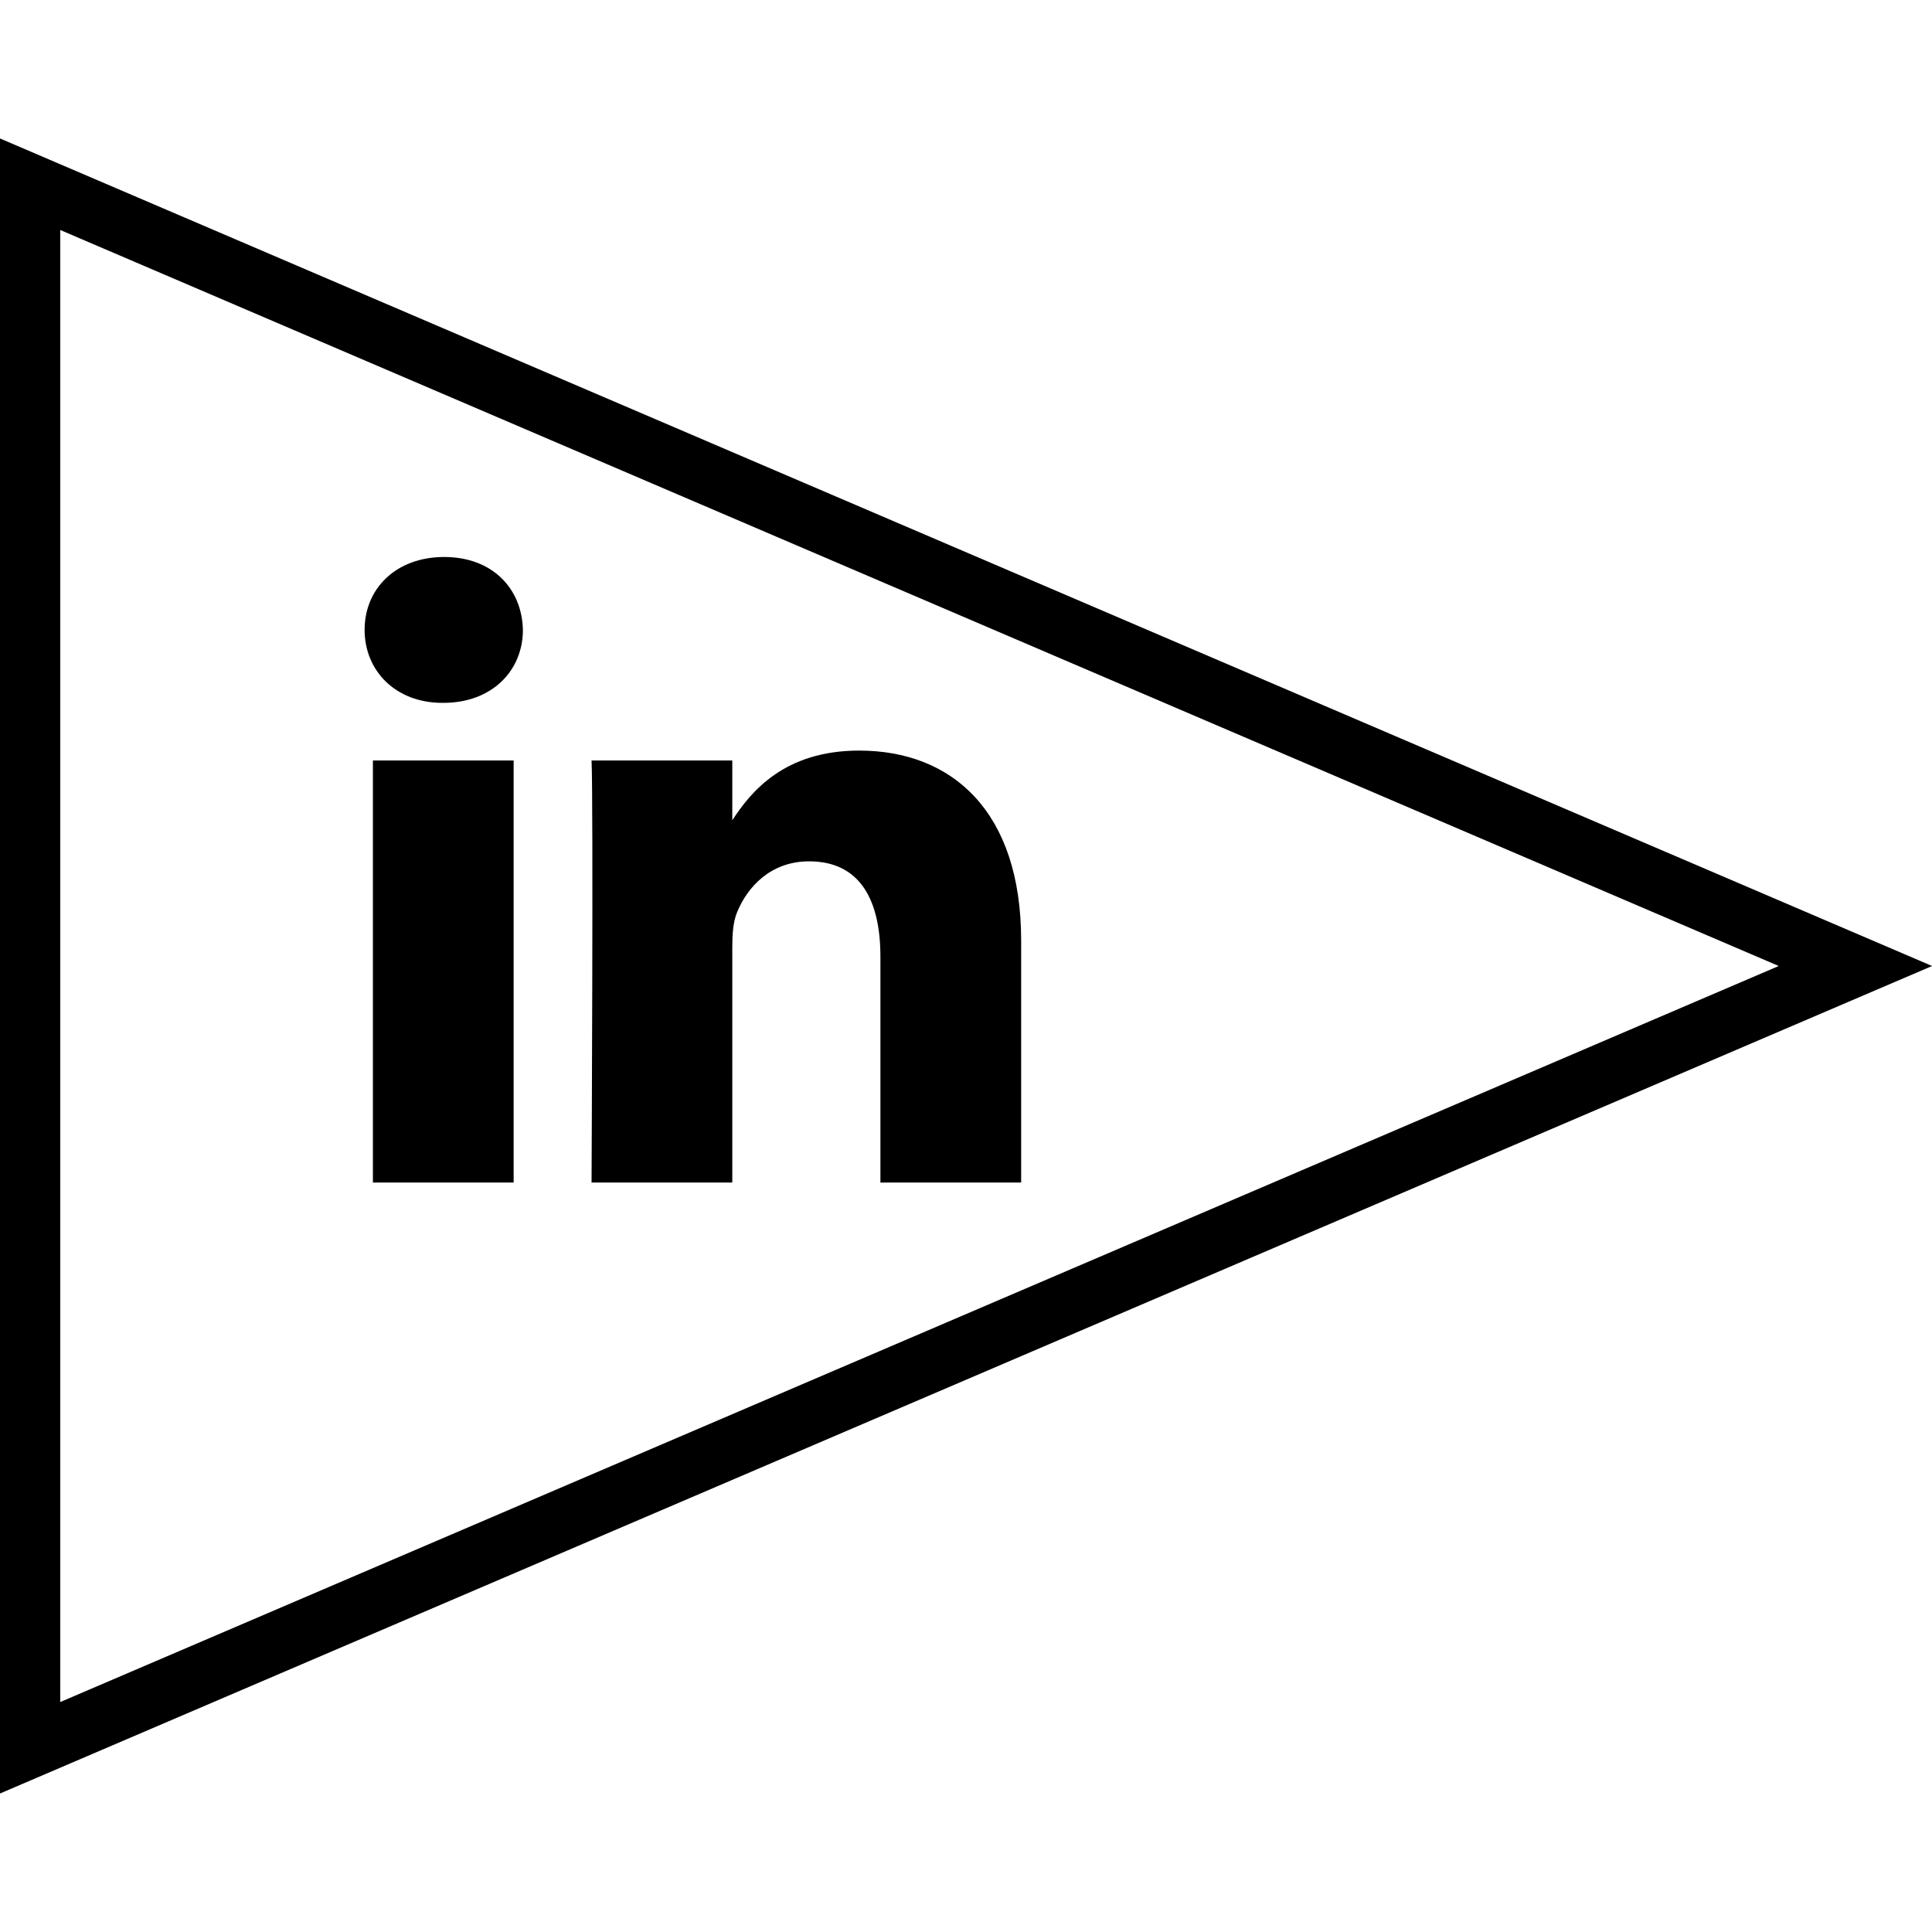
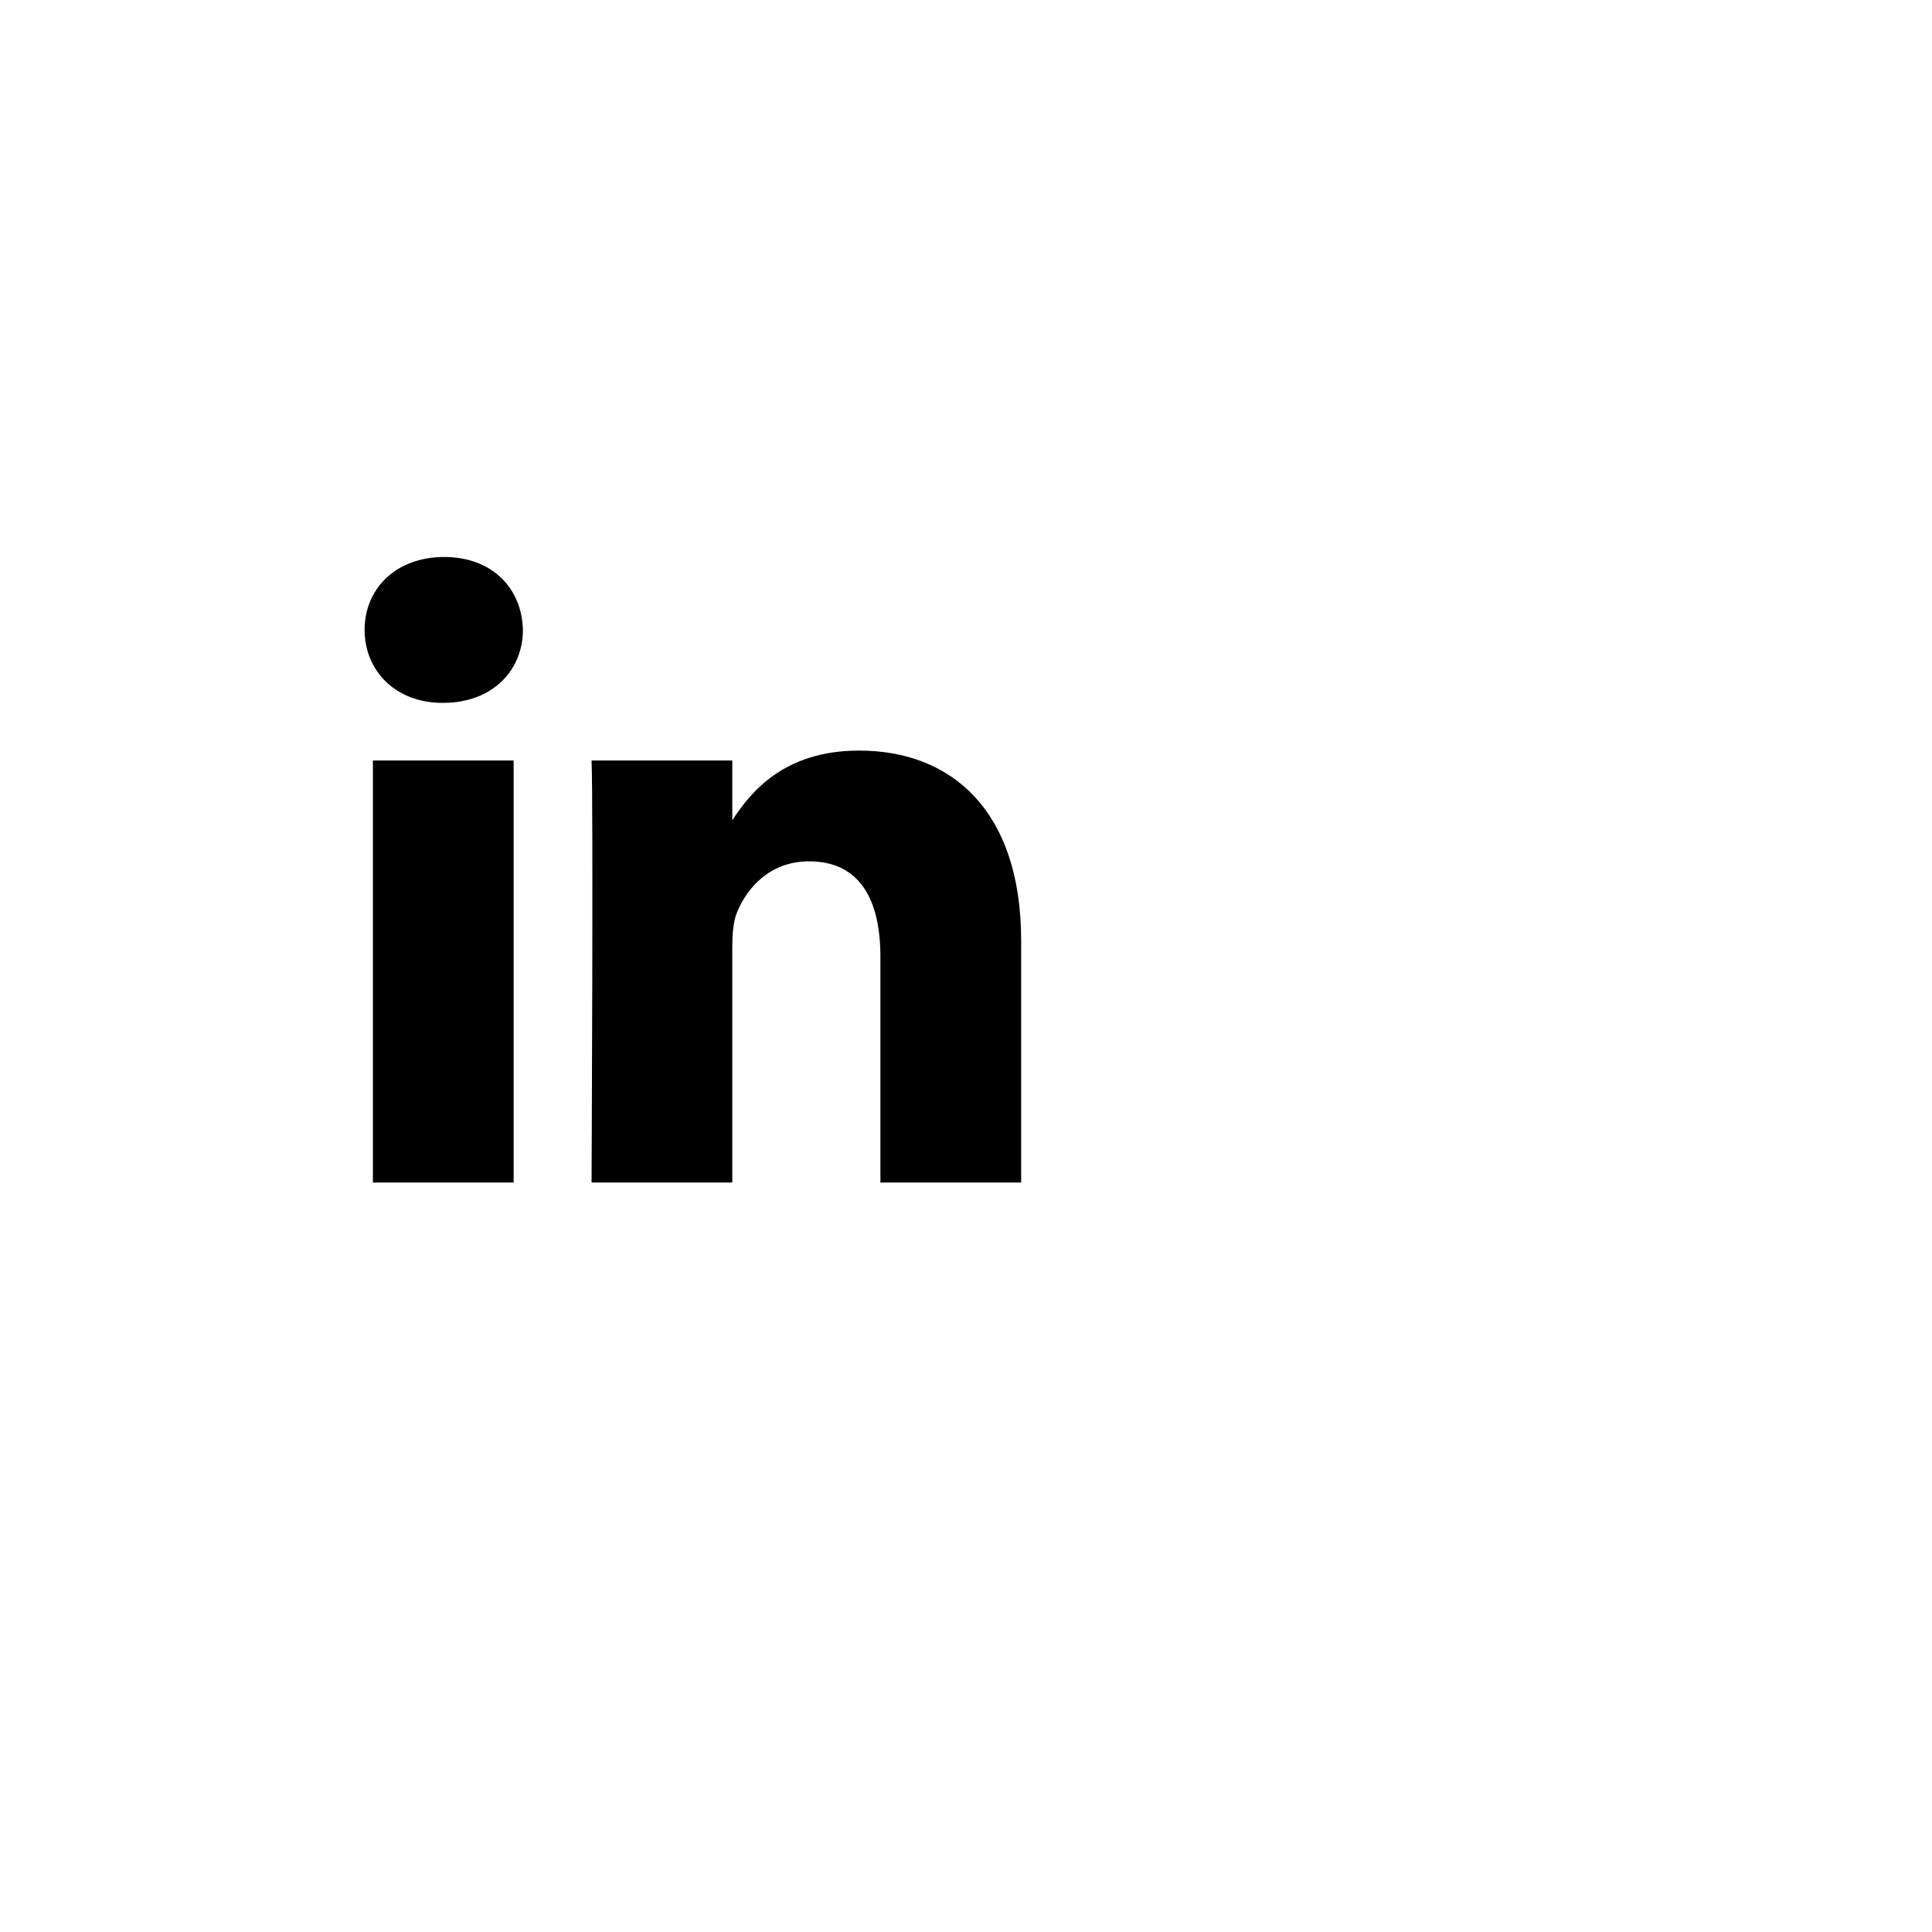
<svg xmlns="http://www.w3.org/2000/svg" enable-background="new 0 0 64 64" version="1.1" viewBox="0 0 64 64" xml:space="preserve">
  <g id="outline">
    <g>
      <g>
        <g>
          <g>
-             <path d="M-0.004,59.414V4.585L64.003,32L-0.004,59.414z M1.996,7.619v48.763L58.923,32L1.996,7.619z" />
-           </g>
+             </g>
        </g>
      </g>
      <g>
        <path d="M33.827,39.173v-8.016c0-4.295-2.3-6.293-5.367-6.293c-2.475,0-3.584,1.357-4.202,2.309v-1.981h-4.662     c0.062,1.312,0,13.981,0,13.981h4.662v-7.808c0-0.417,0.03-0.834,0.154-1.133c0.336-0.835,1.103-1.699,2.391-1.699     c1.688,0,2.362,1.282,2.362,3.161v7.48L33.827,39.173L33.827,39.173z M14.684,23.283c1.625,0,2.638-1.075,2.638-2.417     c-0.03-1.371-1.013-2.415-2.607-2.415s-2.637,1.043-2.637,2.415c0,1.342,1.012,2.417,2.577,2.417H14.684z M17.015,39.173V25.192     h-4.662v13.981H17.015z" />
      </g>
    </g>
  </g>
</svg>